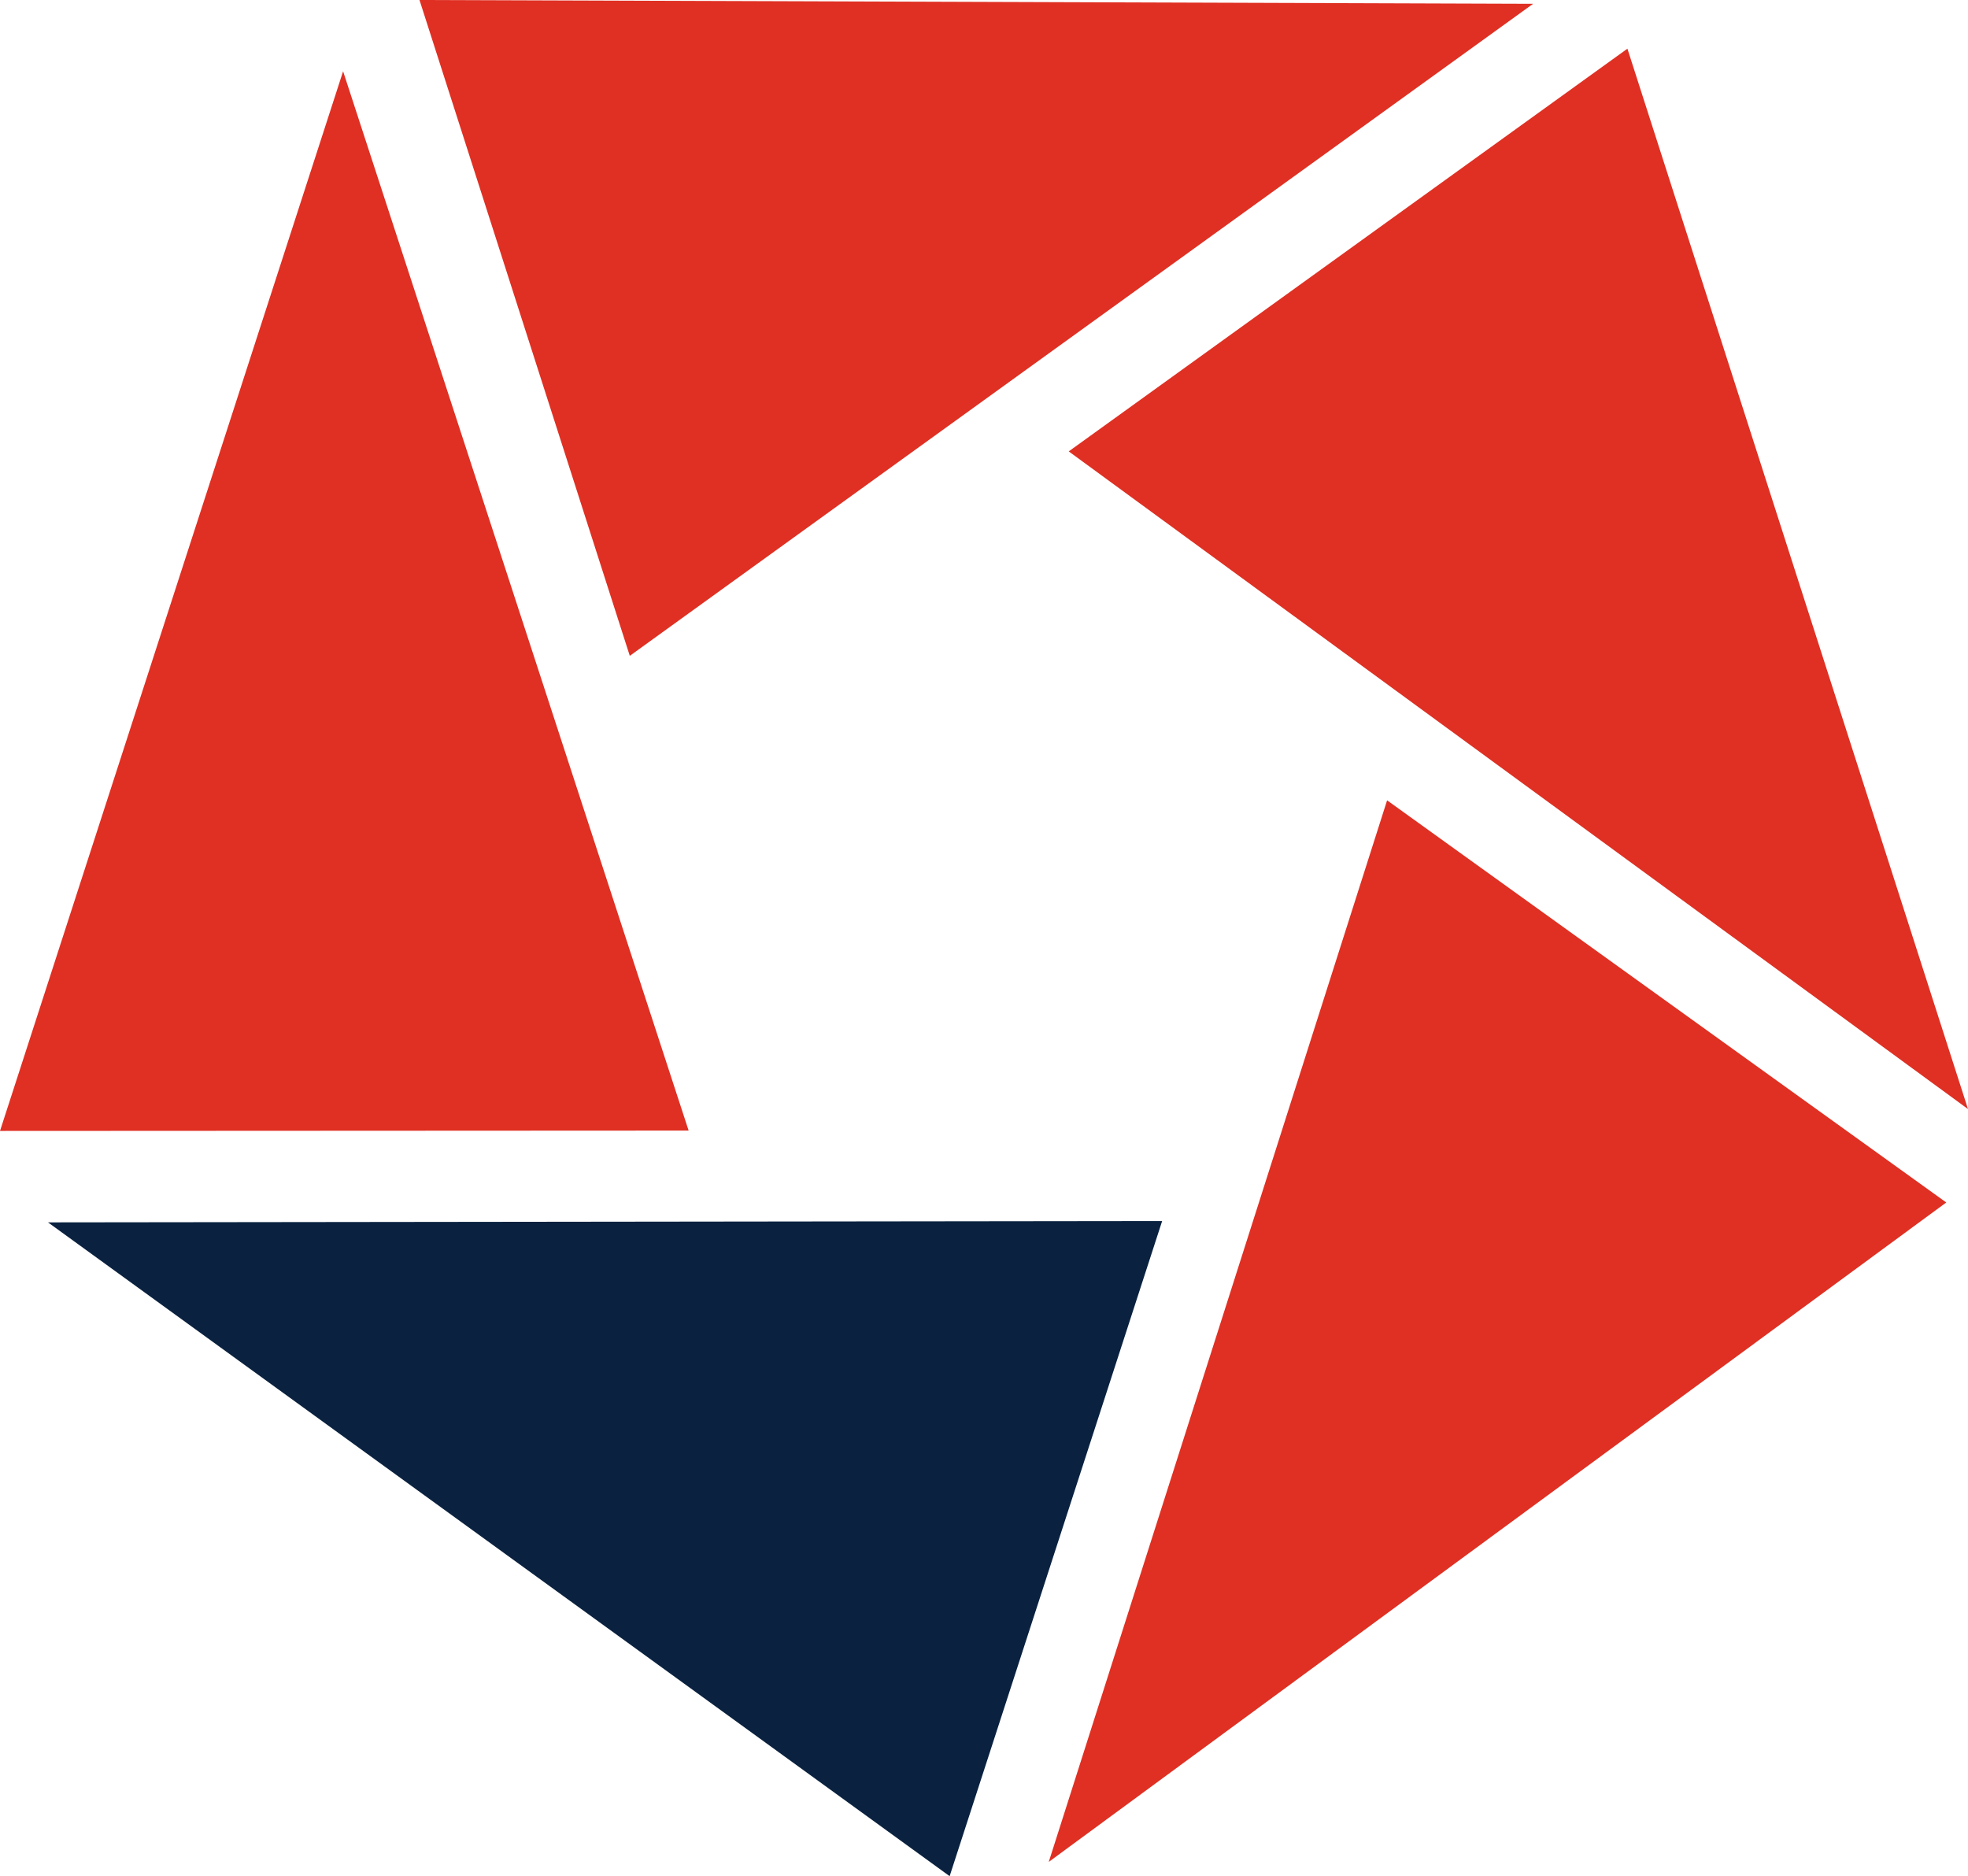
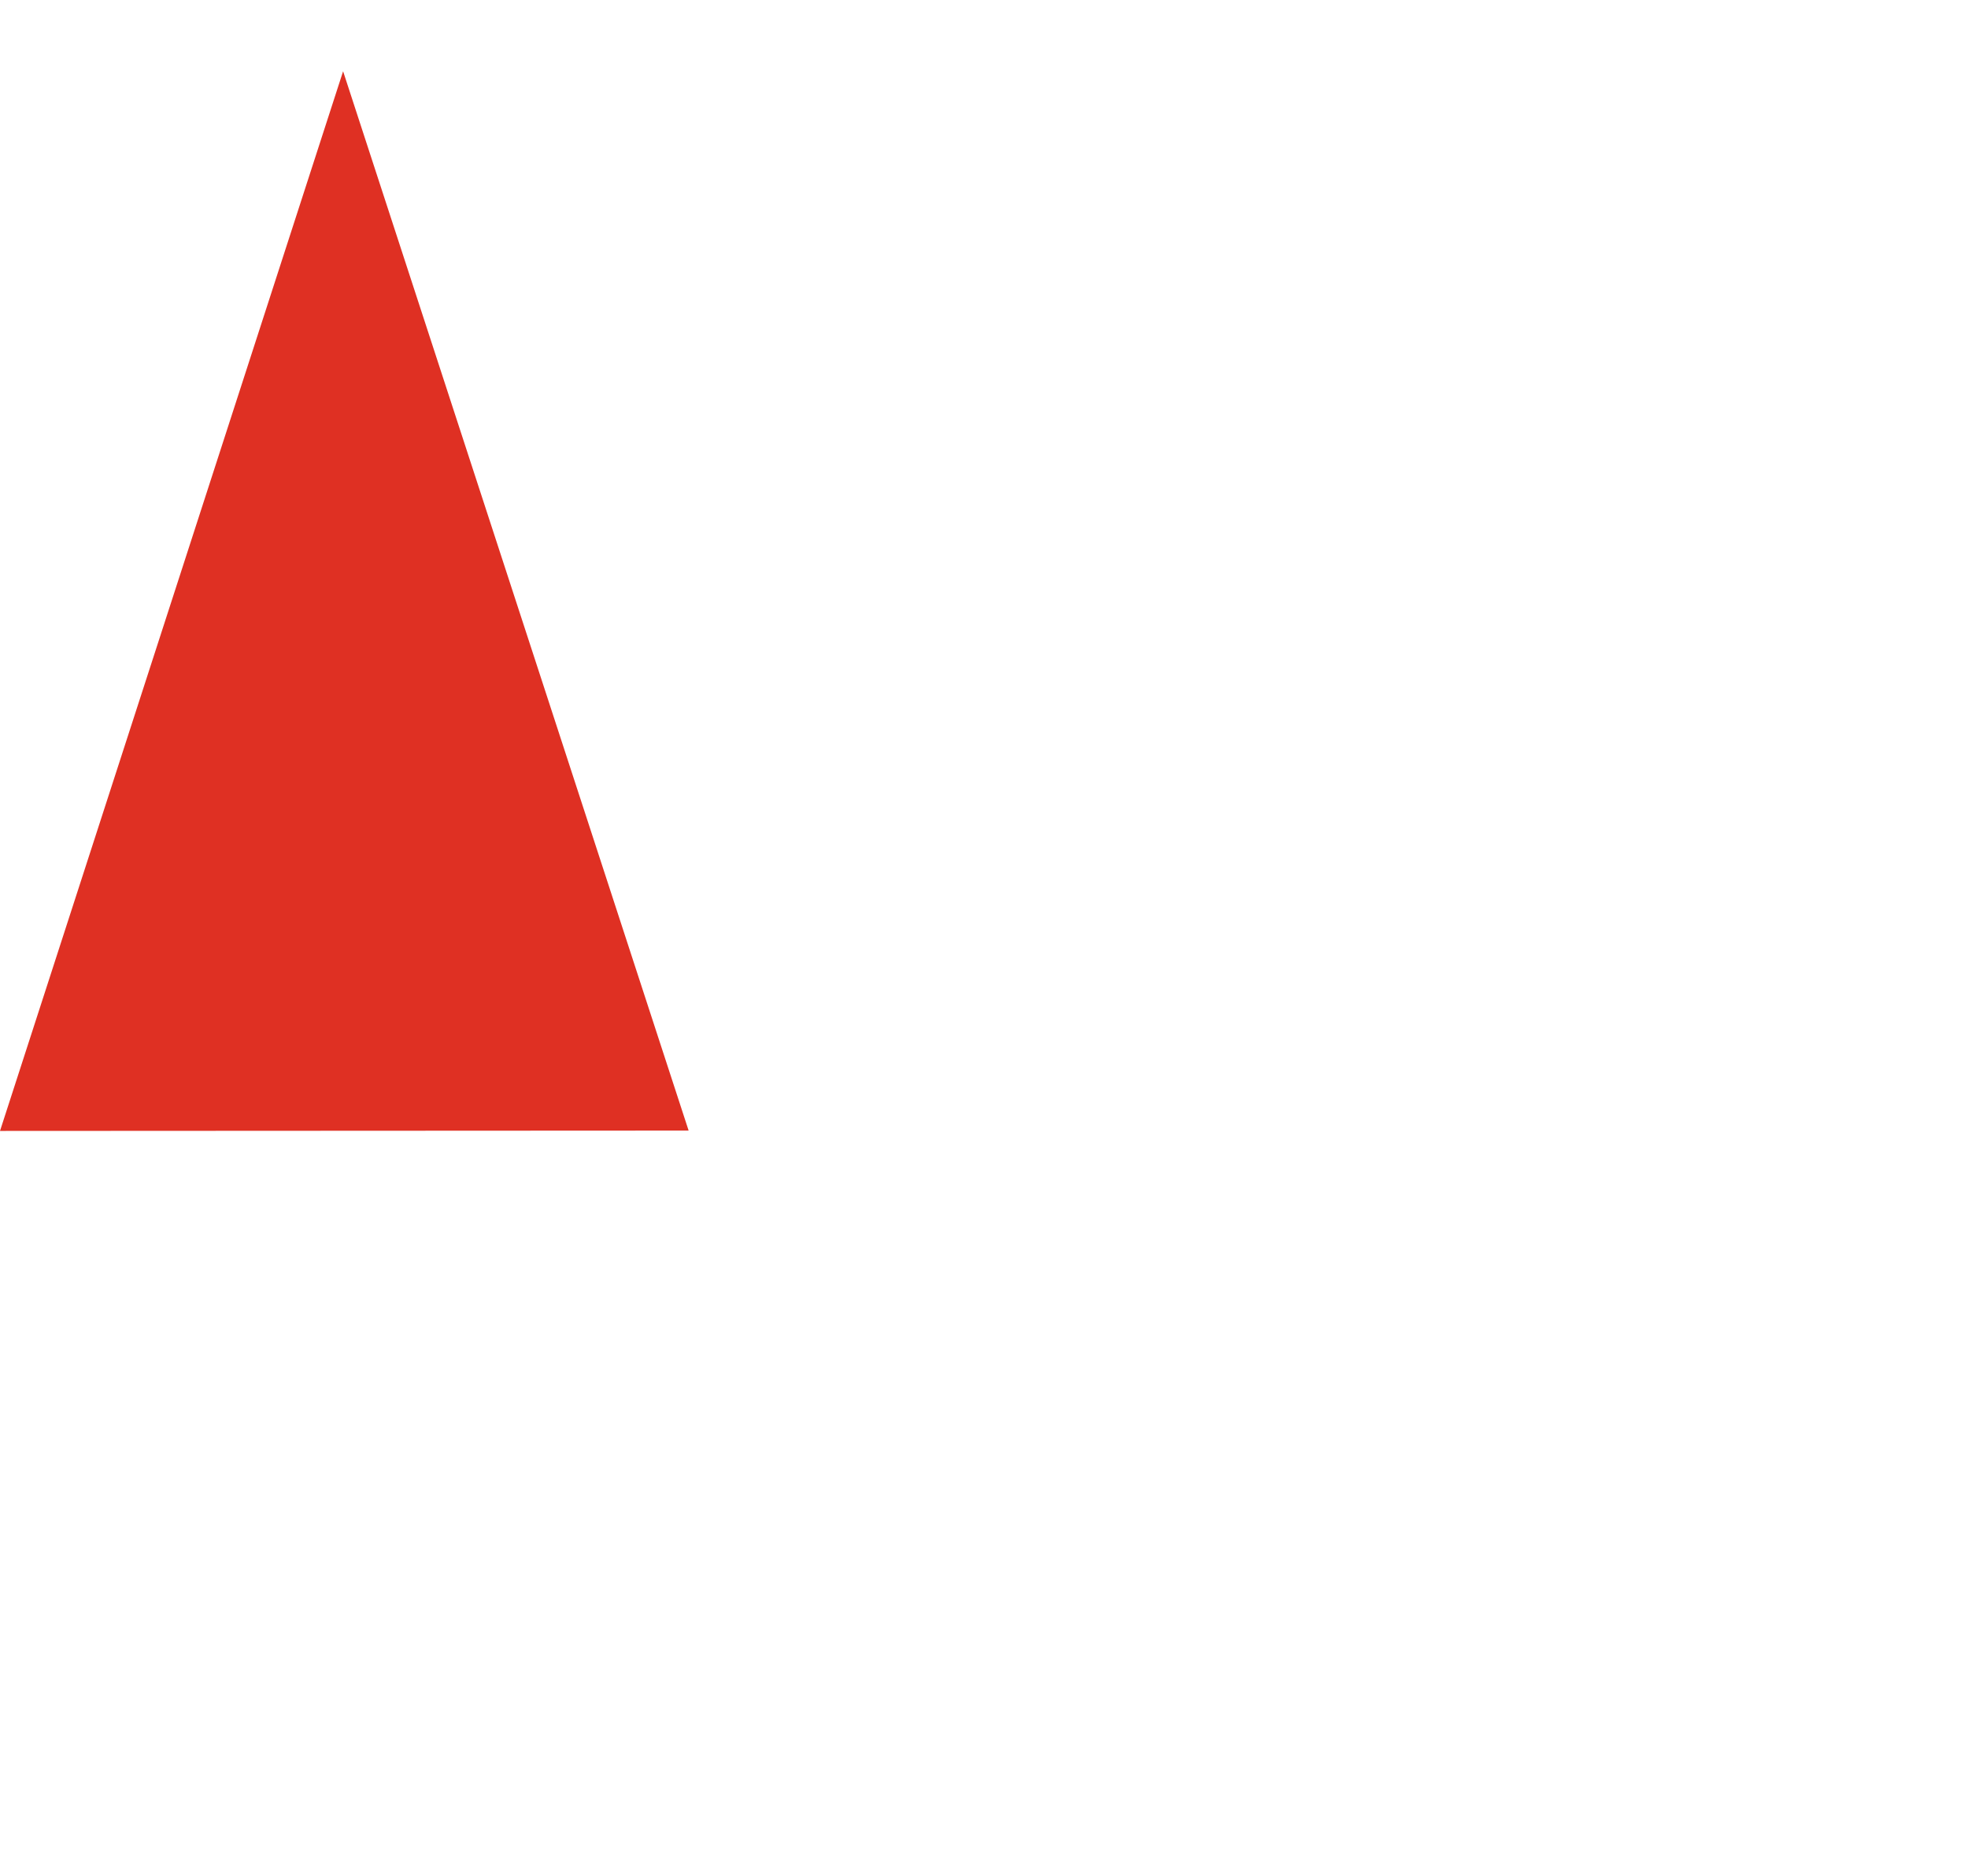
<svg xmlns="http://www.w3.org/2000/svg" id="Layer_1" data-name="Layer 1" viewBox="0 0 625.5 596.28">
  <defs>
    <style>.cls-1{fill:#df3023;}.cls-2{fill:#0a2240;}</style>
  </defs>
-   <polygon class="cls-1" points="339.68 143.46 517.25 15.47 625.5 352.48 339.68 143.46" />
-   <polygon class="cls-1" points="440.87 254.36 618.59 382.17 333.33 591.75 440.87 254.36" />
-   <polygon class="cls-2" points="15.25 388.49 301.83 596.28 369.37 388.07 15.25 388.49" />
  <polygon class="cls-1" points="0 359.43 218.87 359.32 109.05 22.65 0 359.43" />
-   <polygon class="cls-1" points="200.17 208.44 133.33 0 487.27 1.21 200.17 208.44" />
</svg>